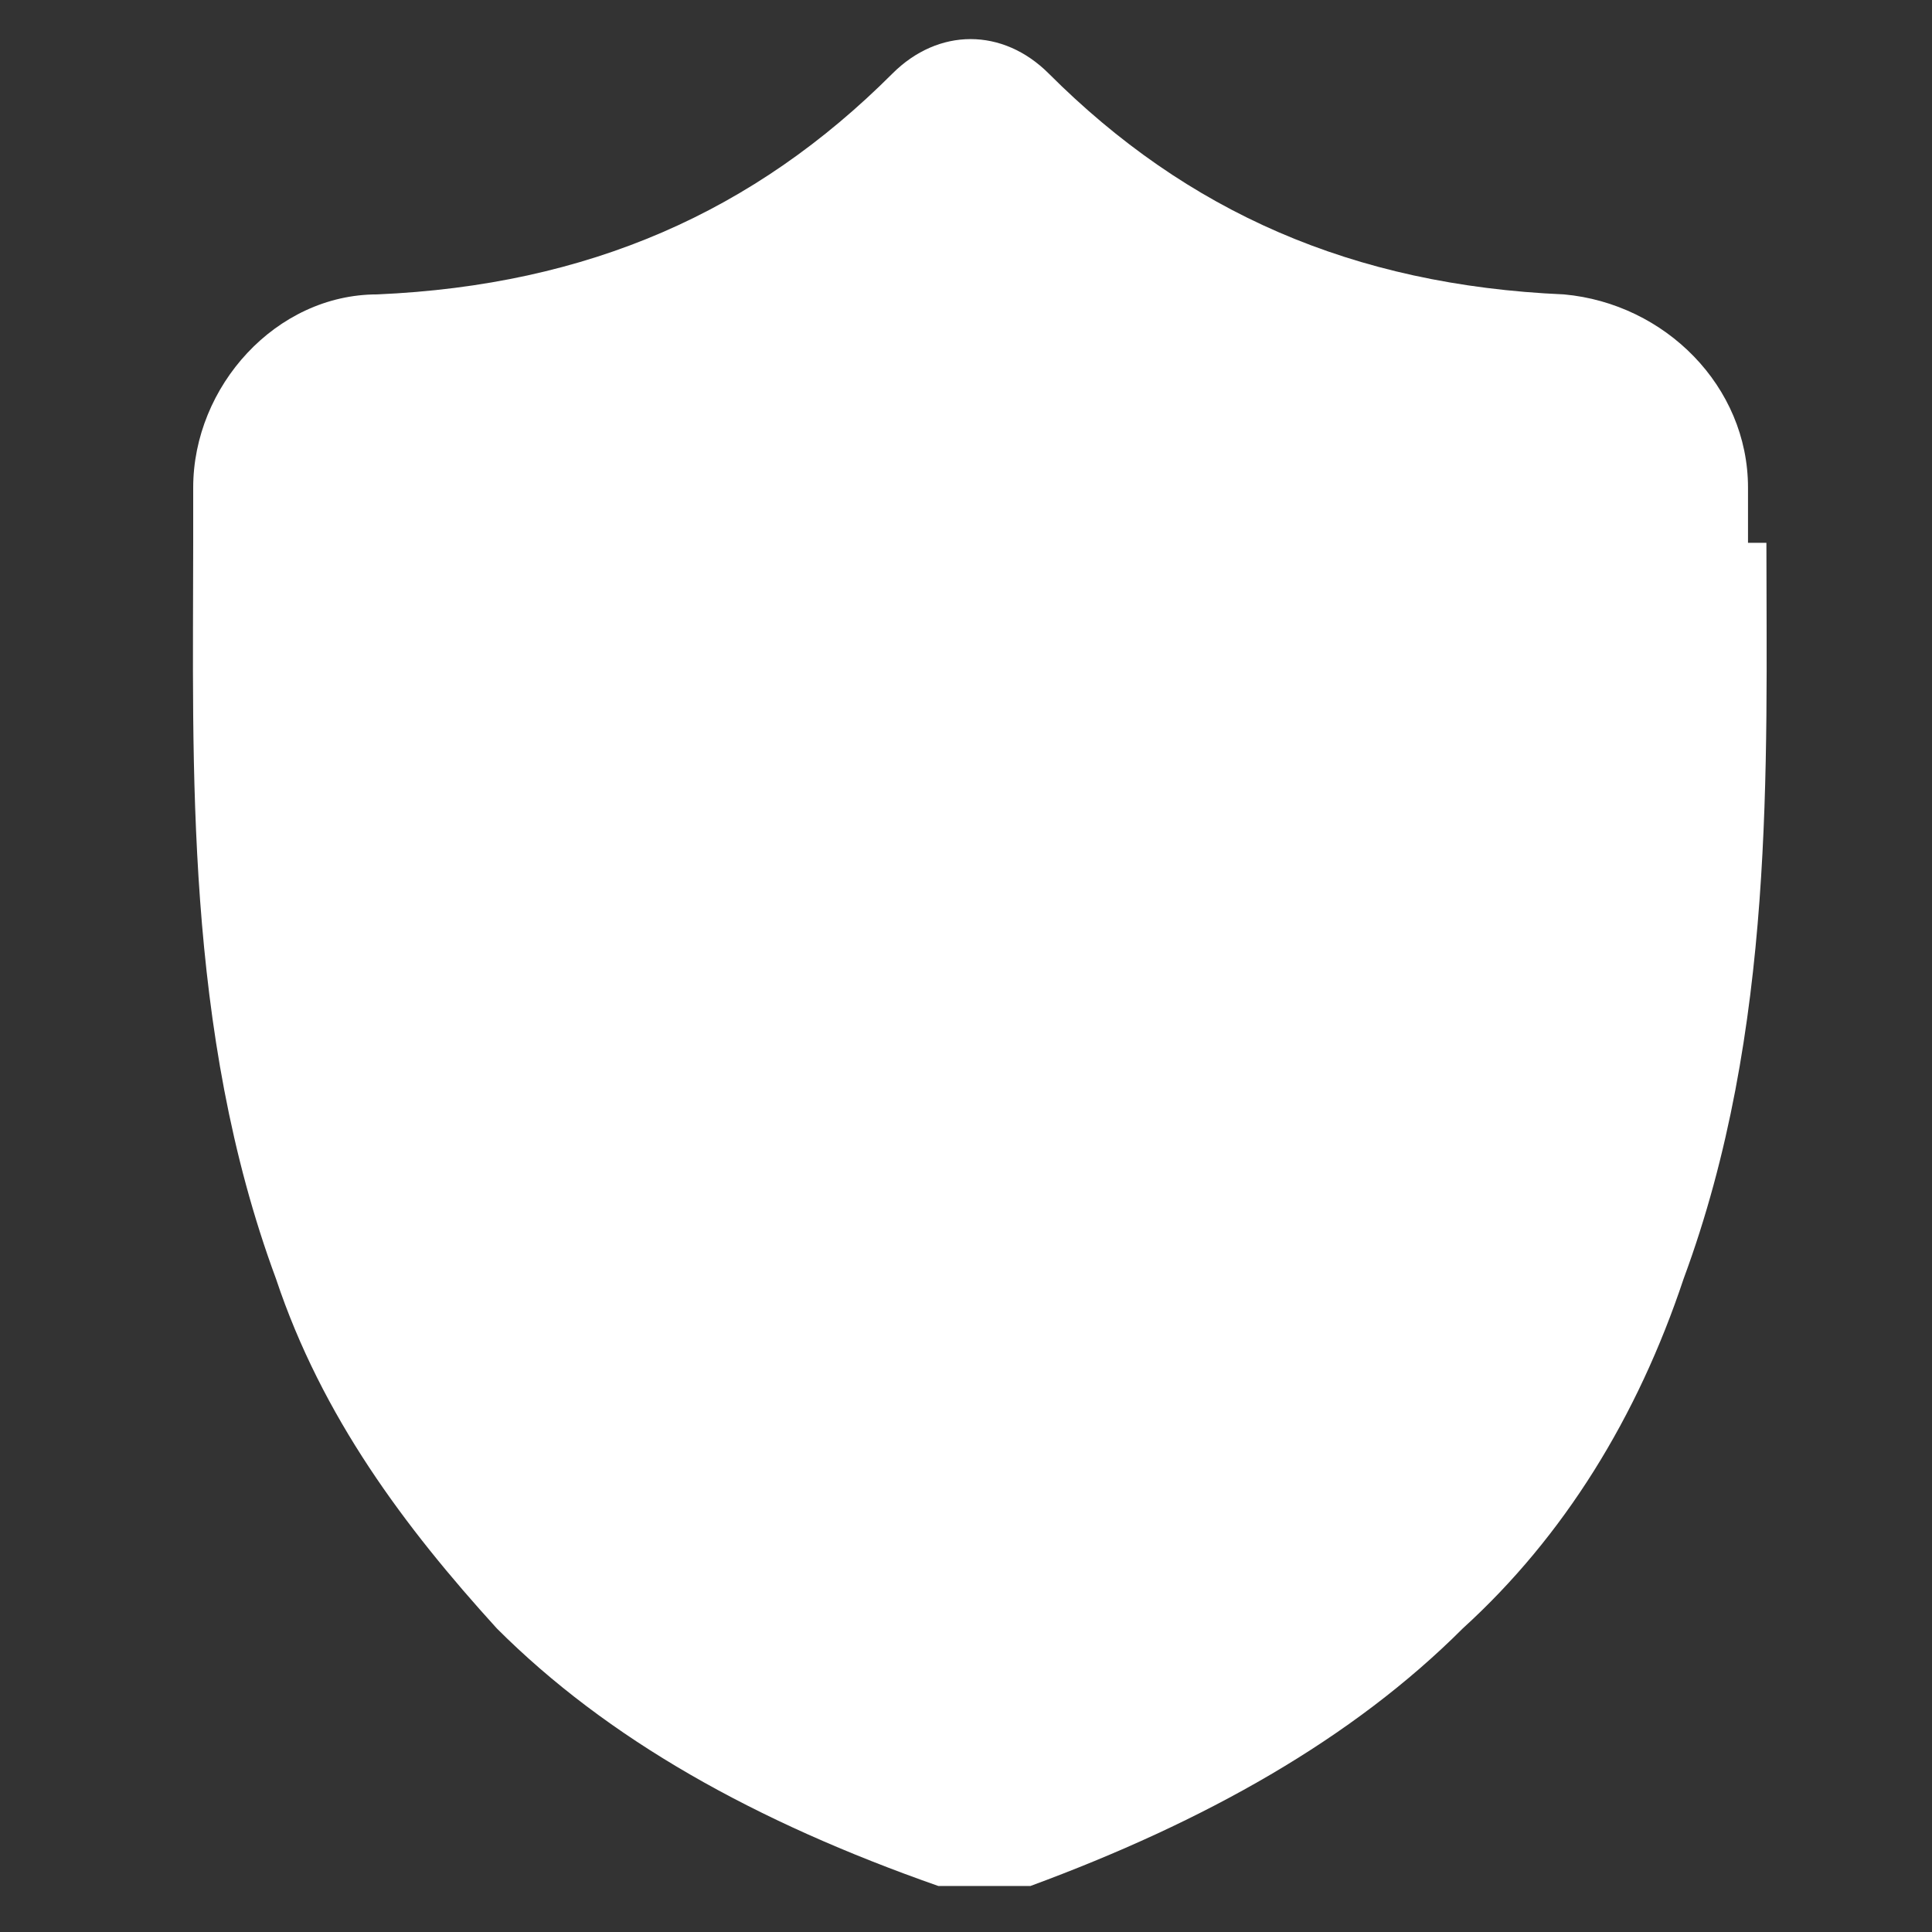
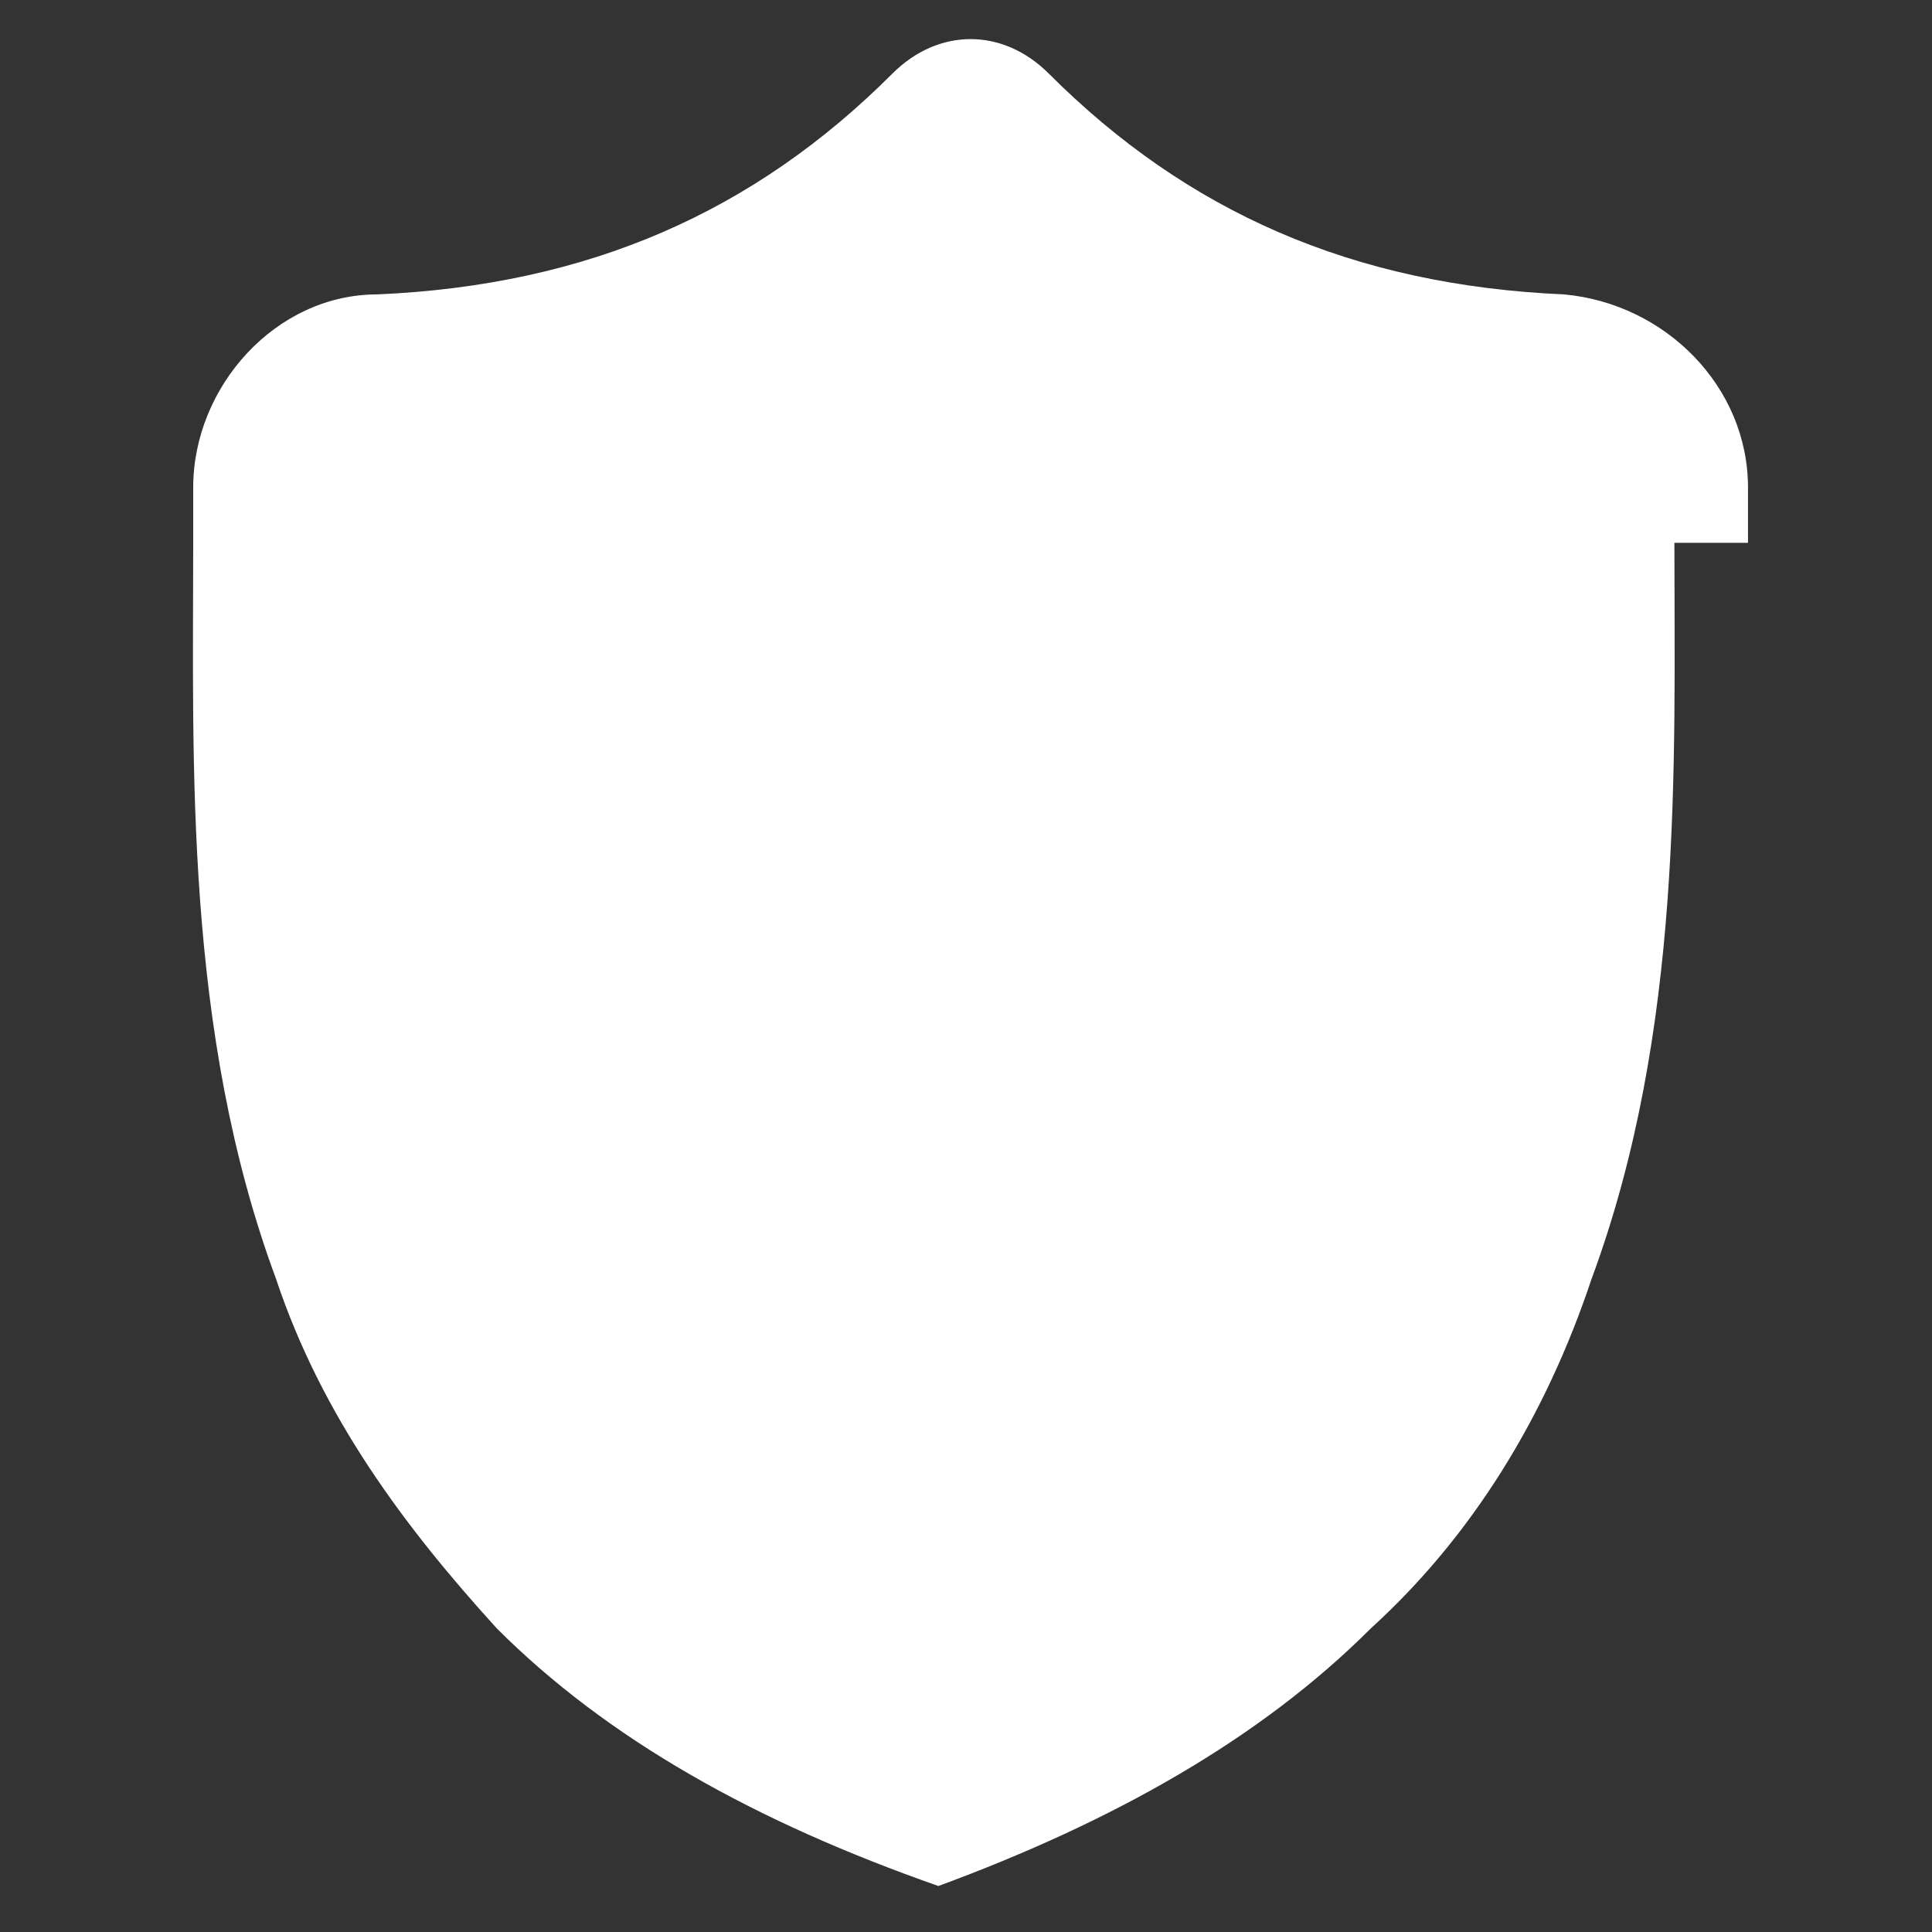
<svg xmlns="http://www.w3.org/2000/svg" viewBox="0 0 21 21">
  <rect x="0" y="0" width="21" height="21" fill="#333333" stroke="none" />
-   <path fill="#fff" d="M19 5.9v-.6c0-1.1-.9-2-2-2.1-2.3-.1-4.1-.9-5.6-2.4-.5-.5-1.2-.5-1.7 0-1.5 1.5-3.3 2.3-5.6 2.4-1.1 0-2 1-2 2.1v.6c0 2.4-.1 5.3.9 8 .5 1.5 1.4 2.7 2.4 3.8 1.2 1.2 2.8 2.1 4.8 2.8h1c1.9-.7 3.5-1.6 4.7-2.8 1.1-1 1.9-2.3 2.4-3.8 1-2.7.9-5.6.9-8Z" />
+   <path fill="#fff" d="M19 5.9v-.6c0-1.1-.9-2-2-2.1-2.3-.1-4.1-.9-5.6-2.4-.5-.5-1.2-.5-1.7 0-1.5 1.5-3.3 2.3-5.6 2.4-1.1 0-2 1-2 2.1v.6c0 2.4-.1 5.3.9 8 .5 1.5 1.4 2.7 2.4 3.8 1.2 1.2 2.8 2.1 4.8 2.8c1.9-.7 3.5-1.6 4.7-2.8 1.1-1 1.9-2.3 2.4-3.8 1-2.7.9-5.6.9-8Z" />
</svg>